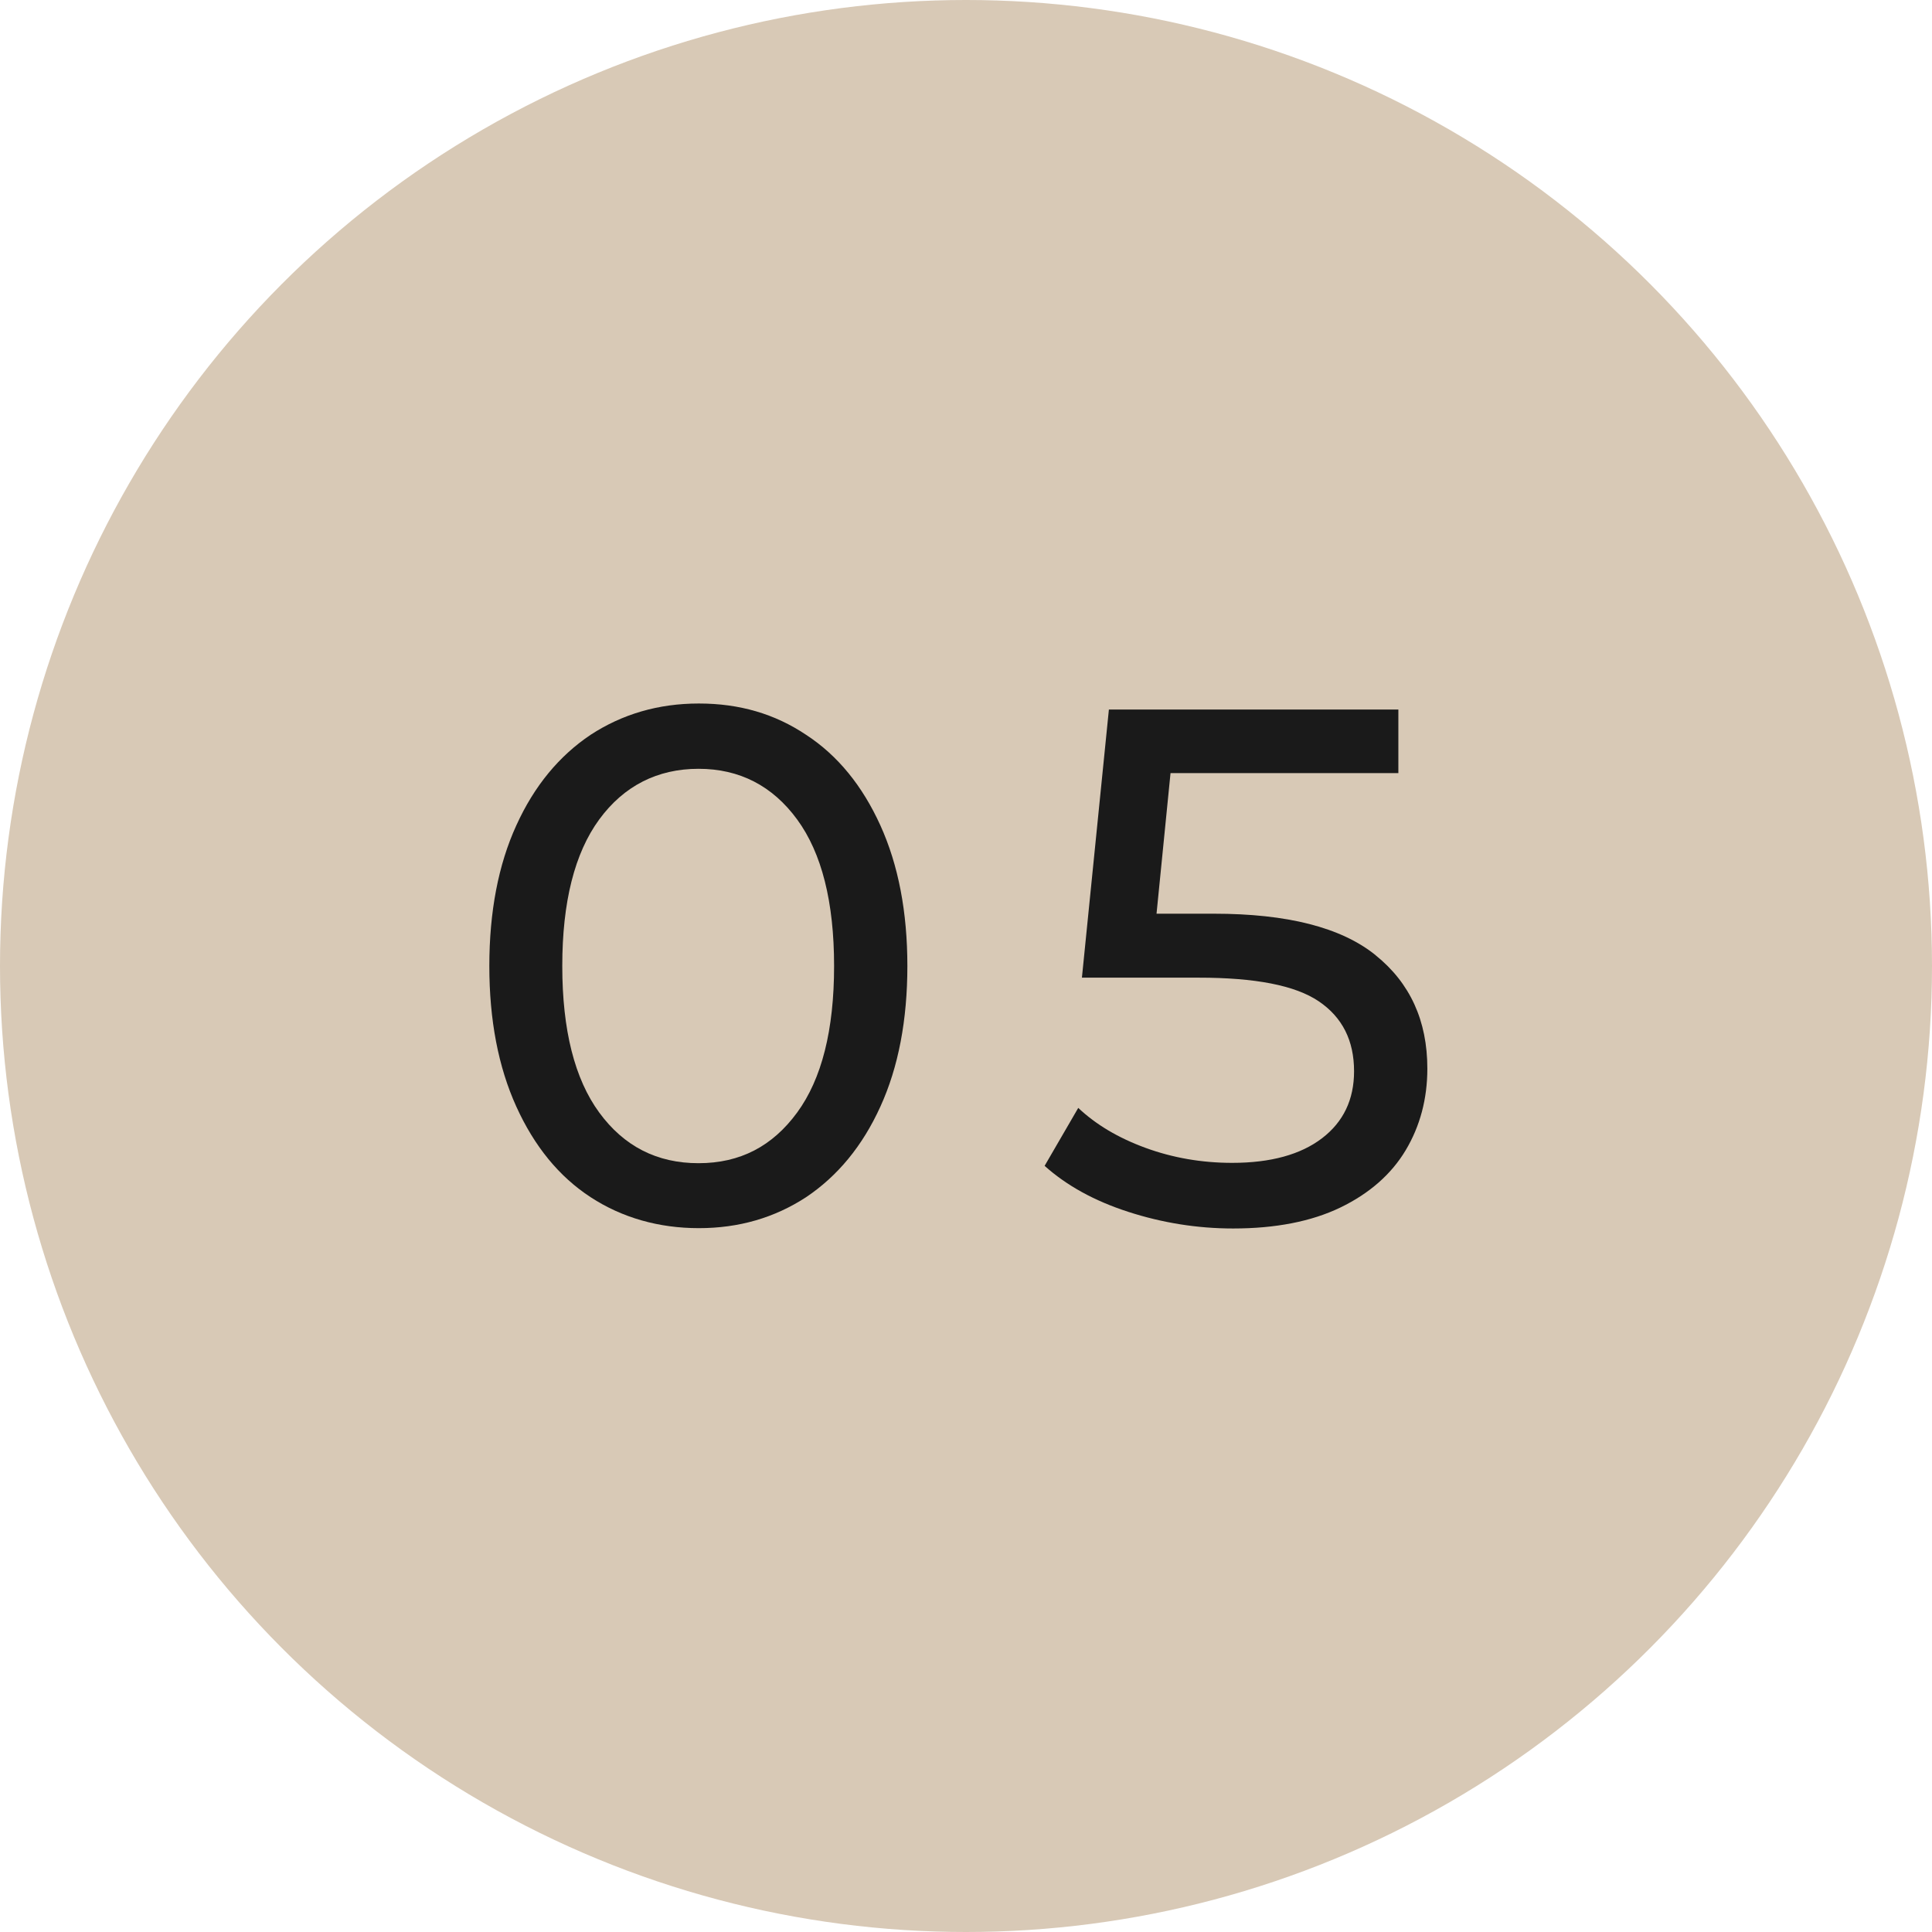
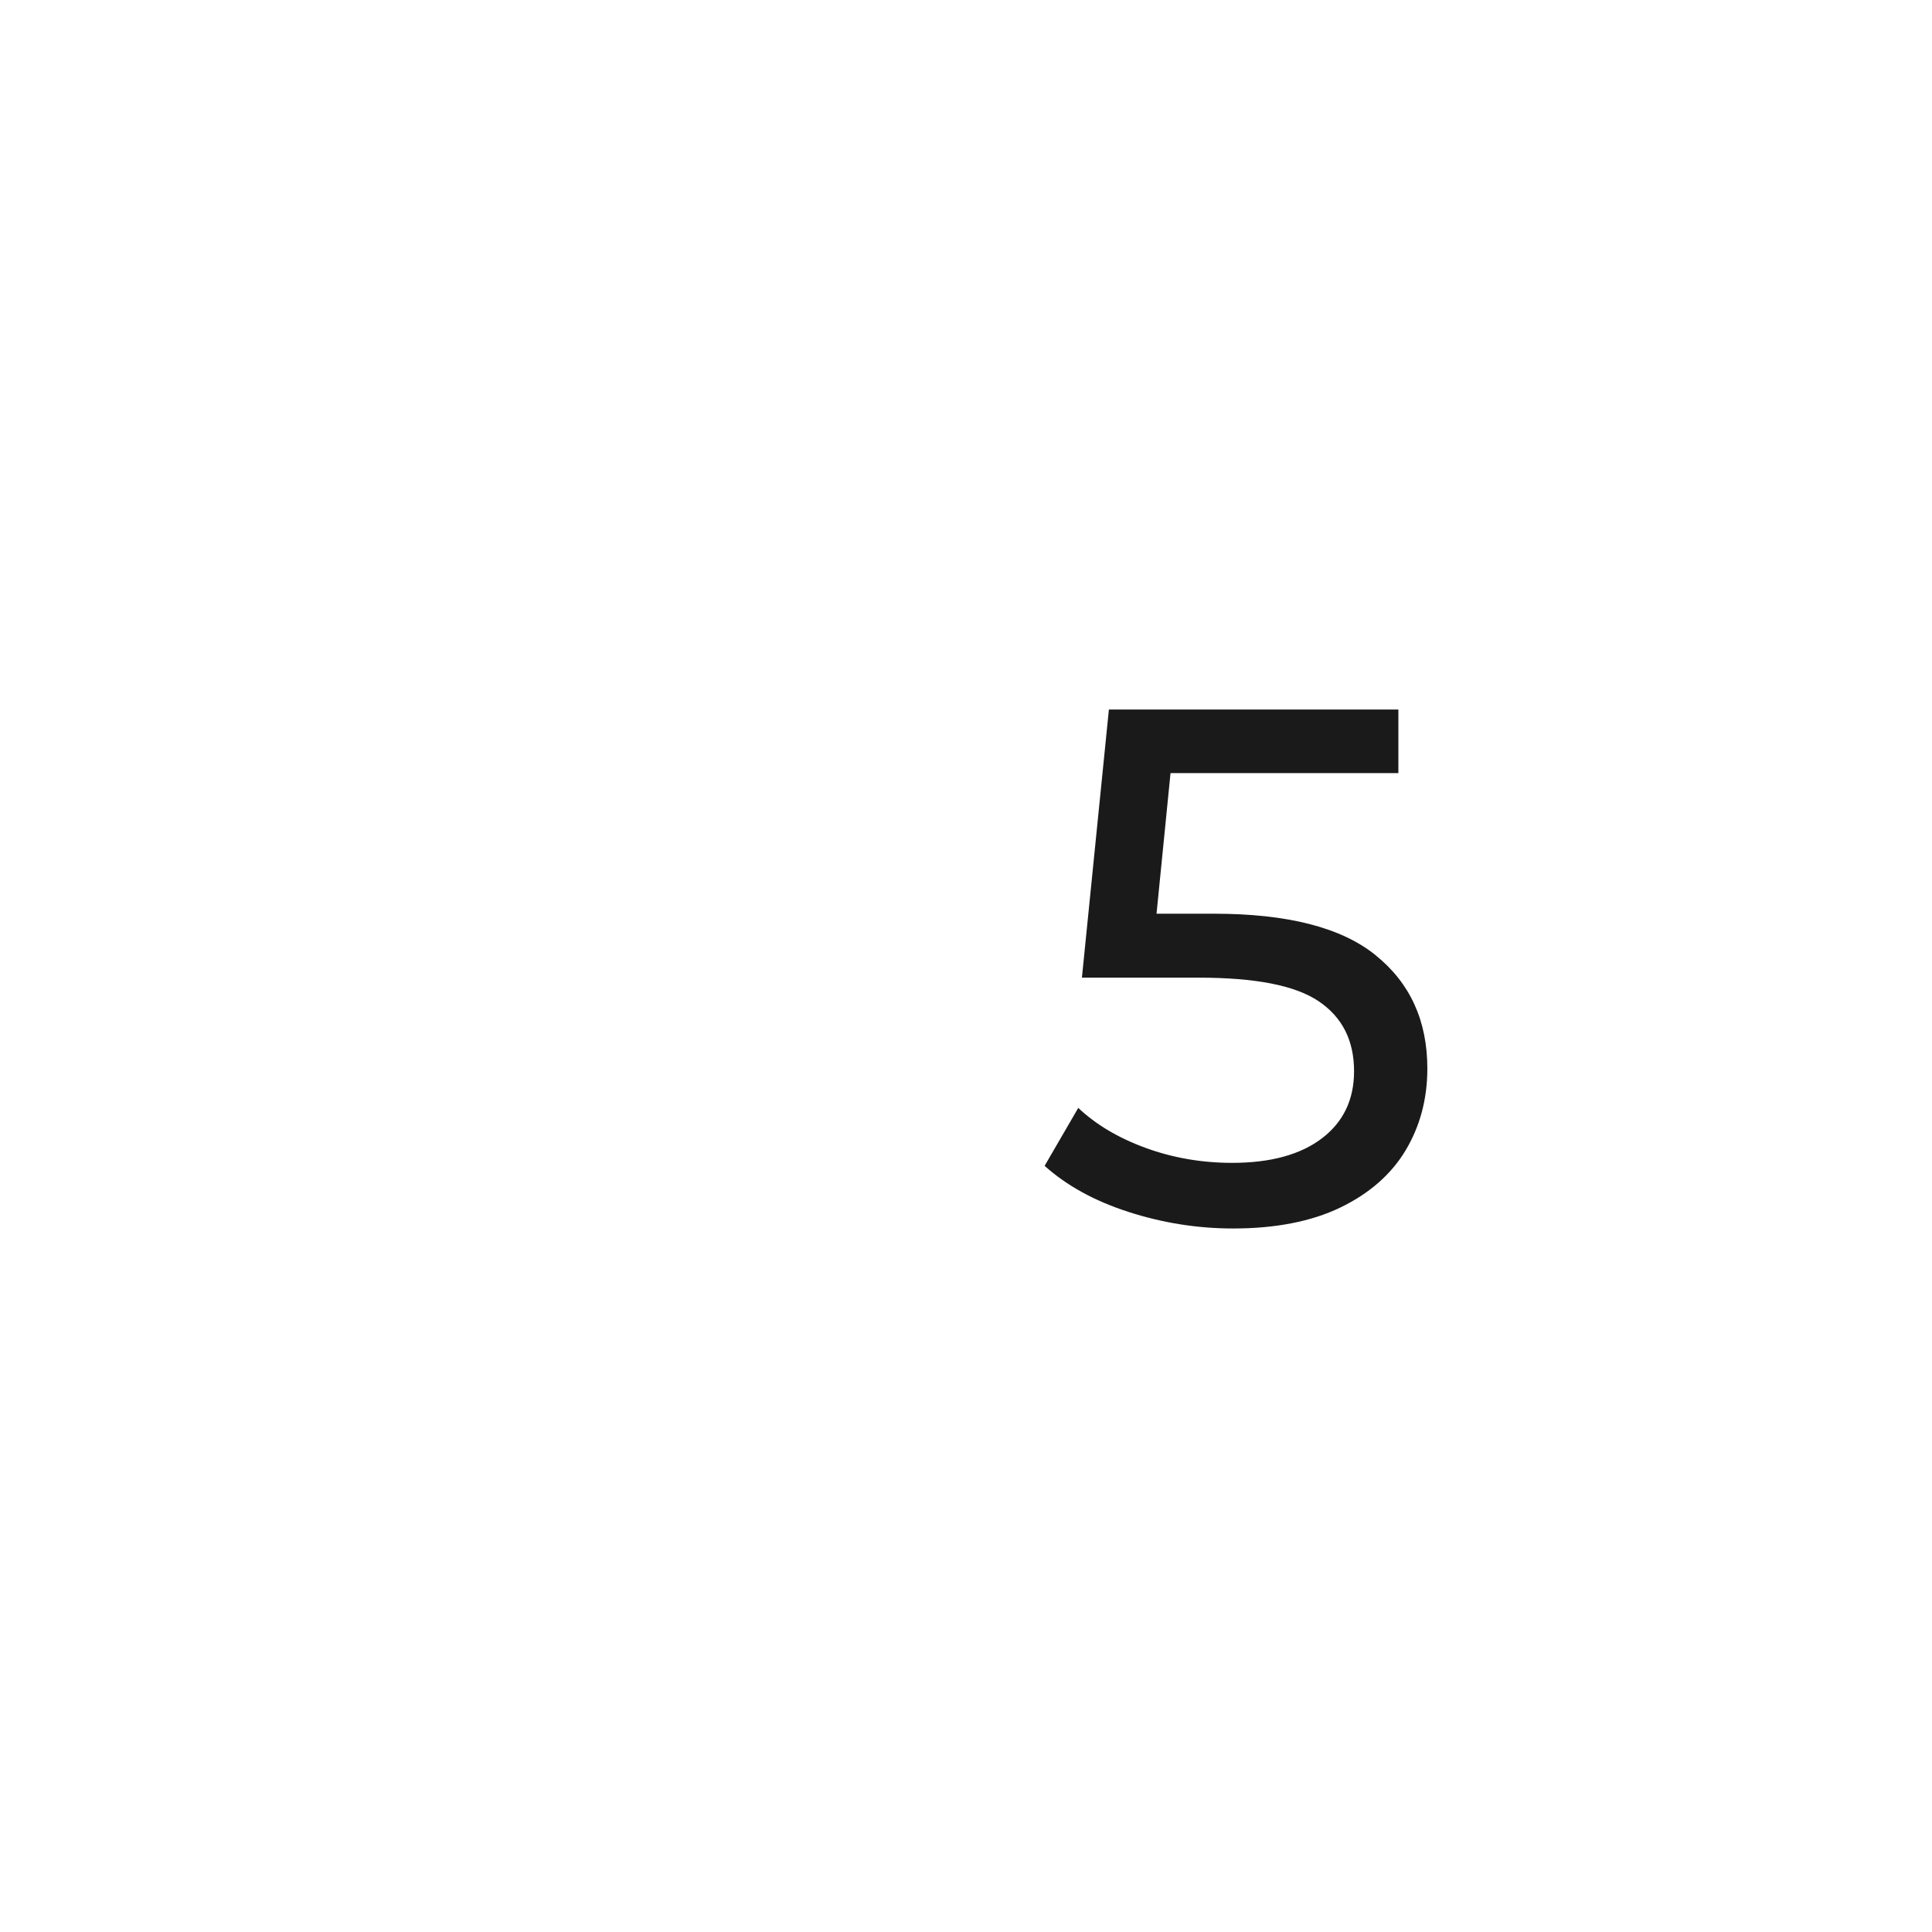
<svg xmlns="http://www.w3.org/2000/svg" width="58" height="58" viewBox="0 0 58 58">
  <defs>
    <style>.d{fill:#d8c9b6;}.e{fill:#1a1a1a;}</style>
  </defs>
  <g id="a" />
  <g id="b">
    <g id="c">
      <g>
-         <circle class="d" cx="29" cy="29" r="29" />
        <g>
-           <path class="e" d="M17.73,35.94c-.95-.62-1.69-1.53-2.23-2.72-.54-1.19-.81-2.6-.81-4.22s.27-3.04,.81-4.22c.54-1.19,1.29-2.09,2.23-2.72,.95-.62,2.03-.94,3.25-.94s2.28,.31,3.22,.94c.95,.62,1.69,1.53,2.23,2.72,.54,1.19,.81,2.6,.81,4.22s-.27,3.04-.81,4.22c-.54,1.19-1.29,2.09-2.23,2.72-.95,.62-2.02,.93-3.22,.93s-2.3-.31-3.25-.93Zm6.2-2.54c.74-1.01,1.11-2.48,1.11-4.4s-.37-3.39-1.11-4.4c-.74-1.01-1.73-1.52-2.96-1.52s-2.24,.51-2.98,1.52c-.74,1.01-1.11,2.48-1.11,4.4s.37,3.39,1.11,4.4c.74,1.01,1.73,1.52,2.98,1.52s2.22-.51,2.96-1.52Z" />
          <path class="e" d="M41.3,28.68c1.03,.83,1.55,1.96,1.55,3.4,0,.91-.22,1.73-.65,2.45s-1.09,1.3-1.96,1.72c-.87,.42-1.95,.63-3.22,.63-1.08,0-2.13-.17-3.15-.5s-1.85-.79-2.51-1.38l1.01-1.74c.53,.5,1.2,.9,2.02,1.2,.82,.3,1.69,.45,2.6,.45,1.16,0,2.06-.25,2.7-.74,.64-.49,.96-1.16,.96-2.01,0-.92-.35-1.62-1.06-2.1s-1.91-.71-3.61-.71h-3.5l.81-8.05h8.69v1.91h-6.84l-.42,4.22h1.72c2.2,0,3.82,.41,4.85,1.24Z" />
        </g>
      </g>
    </g>
  </g>
</svg>